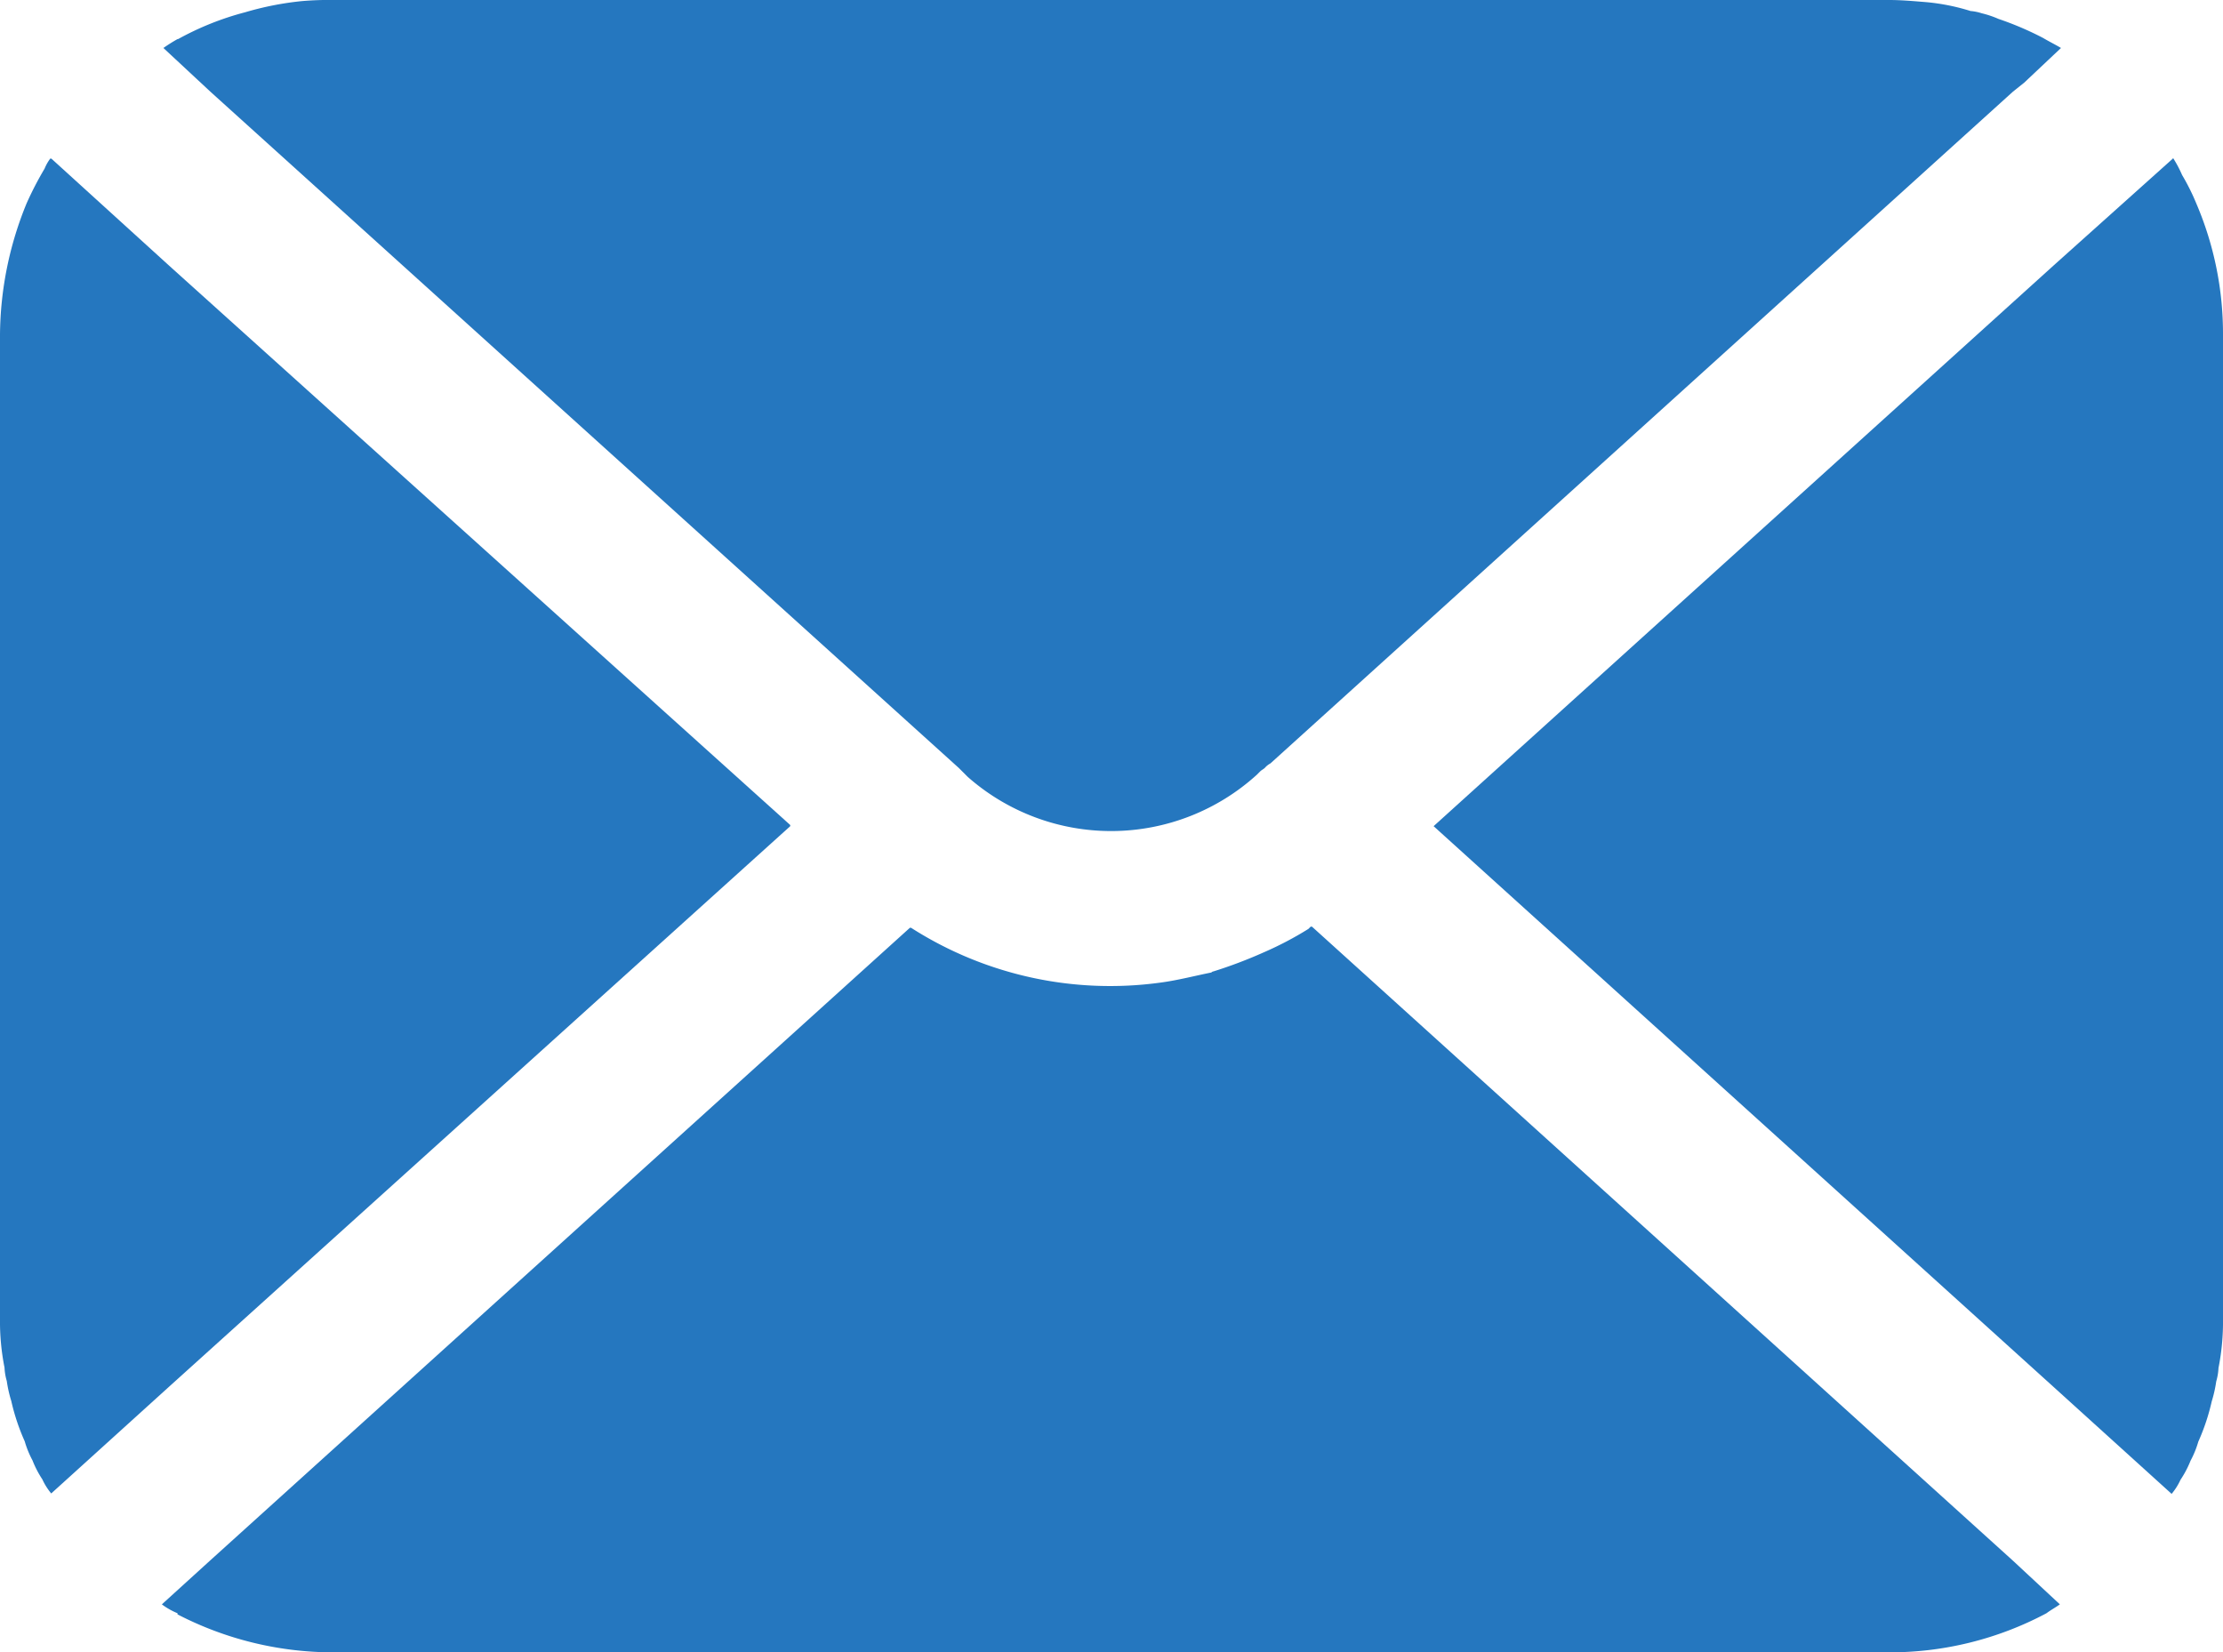
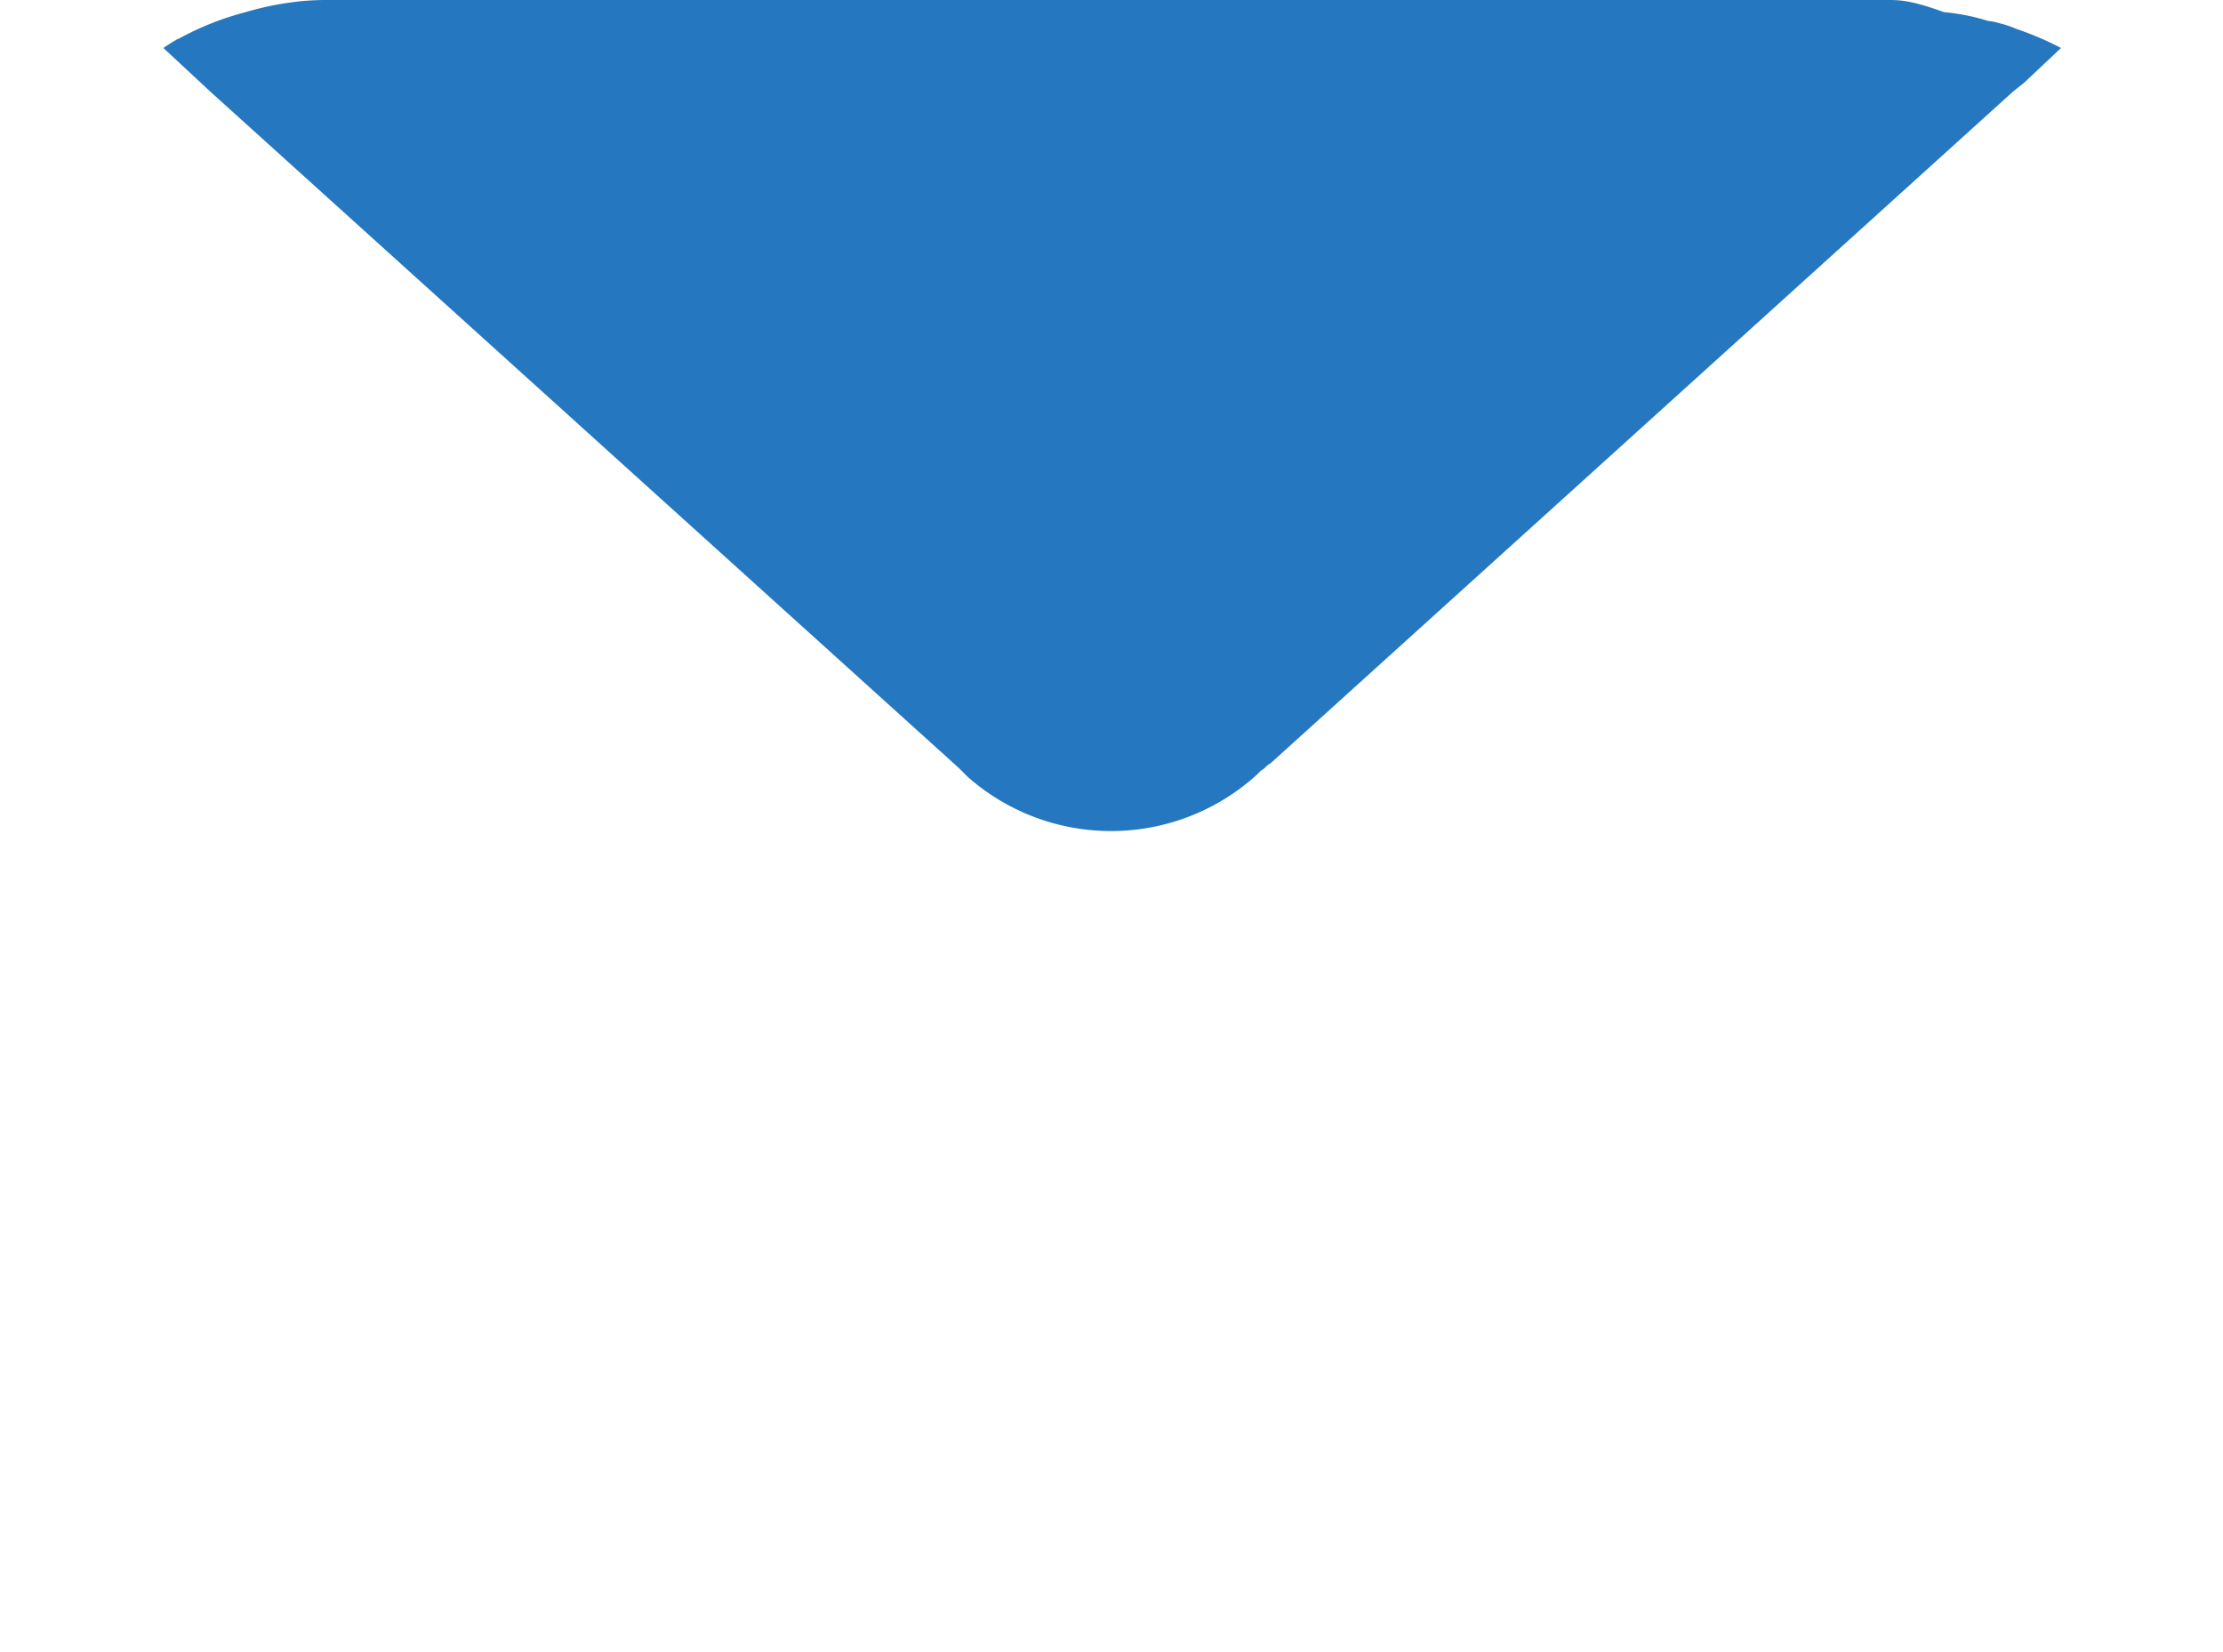
<svg xmlns="http://www.w3.org/2000/svg" width="15.753" height="11.71" viewBox="0 0 15.753 11.71">
  <defs>
    <clipPath id="clip-path">
      <rect id="Rectangle_175" data-name="Rectangle 175" width="15.753" height="11.71" fill="#2577bf" />
    </clipPath>
  </defs>
  <g id="mail-02" transform="translate(0 0)">
    <g id="Group_1" data-name="Group 1" transform="translate(0 0)" clip-path="url(#clip-path)">
-       <path id="Path_591" data-name="Path 591" d="M7.1,5.443l.063.063a1.536,1.536,0,0,0,2.049-.016l.024-.024c.008-.008.024-.016.032-.024a.139.139,0,0,1,.04-.032L14.57.649l.079-.063L14.91.34c-.04-.024-.087-.047-.127-.071a2.235,2.235,0,0,0-.316-.135.7.7,0,0,0-.119-.04.348.348,0,0,0-.079-.016,1.5,1.5,0,0,0-.316-.063C13.866.008,13.779,0,13.692,0H2.671a2.223,2.223,0,0,0-.229.008,2.19,2.19,0,0,0-.4.079,2.053,2.053,0,0,0-.475.19H1.563a1.171,1.171,0,0,0-.1.063l.332.309Z" transform="translate(-0.305 0)" fill="#2577bf" />
-       <path id="Path_592" data-name="Path 592" d="M5.6,6.151V6.143L1.2,2.18.364,1.42H.356a.321.321,0,0,0-.04.071,2.384,2.384,0,0,0-.127.245A2.491,2.491,0,0,0,0,2.67V9.64a1.677,1.677,0,0,0,.032.348.4.4,0,0,0,.016.095.92.92,0,0,0,.032.142,1.5,1.5,0,0,0,.095.285.684.684,0,0,0,.055.135A.724.724,0,0,0,.3,10.78a.449.449,0,0,0,.063.1l.839-.76Z" transform="translate(0 -0.296)" fill="#2577bf" />
-       <path id="Path_593" data-name="Path 593" d="M9.6,8.3H9.591l-.016.016a2.411,2.411,0,0,1-.316.166,3.264,3.264,0,0,1-.356.135.028.028,0,0,0-.016.008c-.119.024-.237.055-.356.071a2.617,2.617,0,0,1-1.772-.388H6.751L1.79,12.794l-.34.309a.5.5,0,0,0,.111.063v.008a2.4,2.4,0,0,0,1.1.269H13.682a2.361,2.361,0,0,0,1.123-.277c.032-.024.063-.04.095-.063l-.332-.309Z" transform="translate(-0.303 -1.733)" fill="#2577bf" />
-       <path id="Path_594" data-name="Path 594" d="M18.244,1.736a1.555,1.555,0,0,0-.1-.2.865.865,0,0,0-.063-.119l-.008.008-.839.752L12.84,6.151l4.391,3.972.839.76a.449.449,0,0,0,.063-.1.724.724,0,0,0,.071-.135.685.685,0,0,0,.055-.135,1.5,1.5,0,0,0,.095-.285.92.92,0,0,0,.032-.142.4.4,0,0,0,.016-.095,1.677,1.677,0,0,0,.032-.348V2.67a2.345,2.345,0,0,0-.19-.934" transform="translate(-2.681 -0.296)" fill="#2577bf" />
+       <path id="Path_591" data-name="Path 591" d="M7.1,5.443l.063.063a1.536,1.536,0,0,0,2.049-.016l.024-.024c.008-.008.024-.016.032-.024a.139.139,0,0,1,.04-.032L14.57.649l.079-.063L14.91.34a2.235,2.235,0,0,0-.316-.135.7.7,0,0,0-.119-.04.348.348,0,0,0-.079-.016,1.5,1.5,0,0,0-.316-.063C13.866.008,13.779,0,13.692,0H2.671a2.223,2.223,0,0,0-.229.008,2.19,2.19,0,0,0-.4.079,2.053,2.053,0,0,0-.475.19H1.563a1.171,1.171,0,0,0-.1.063l.332.309Z" transform="translate(-0.305 0)" fill="#2577bf" />
    </g>
  </g>
</svg>